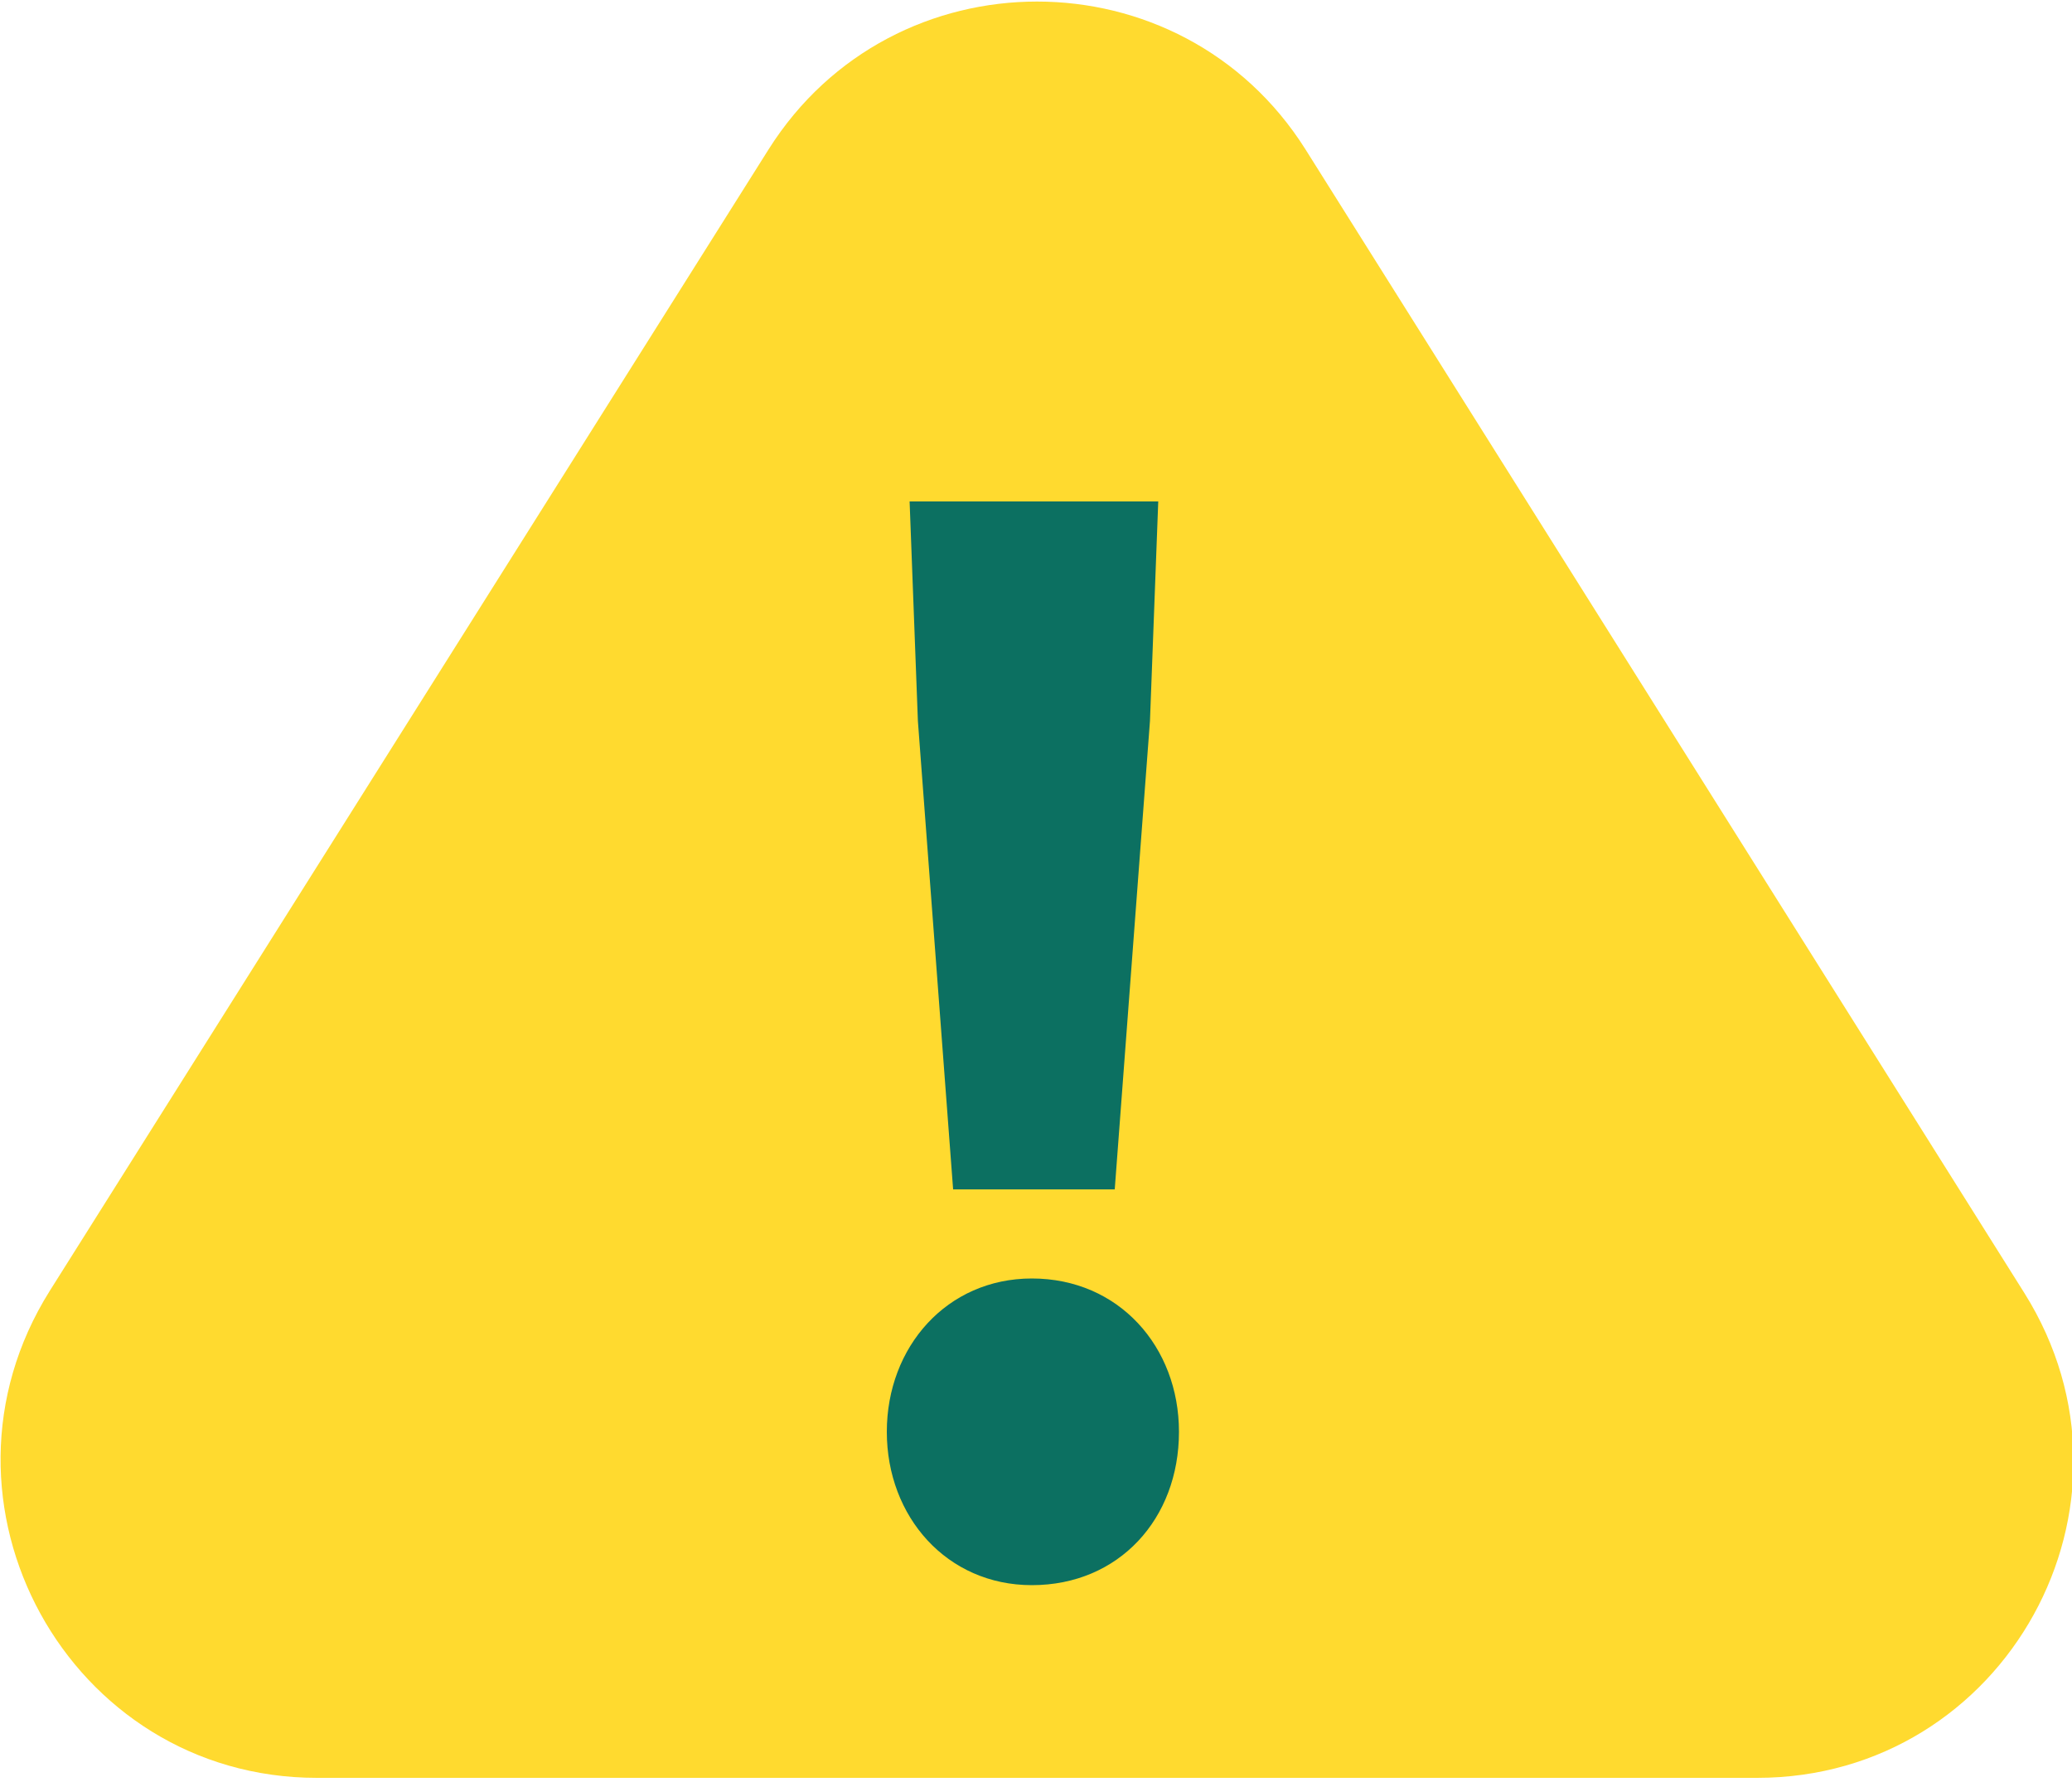
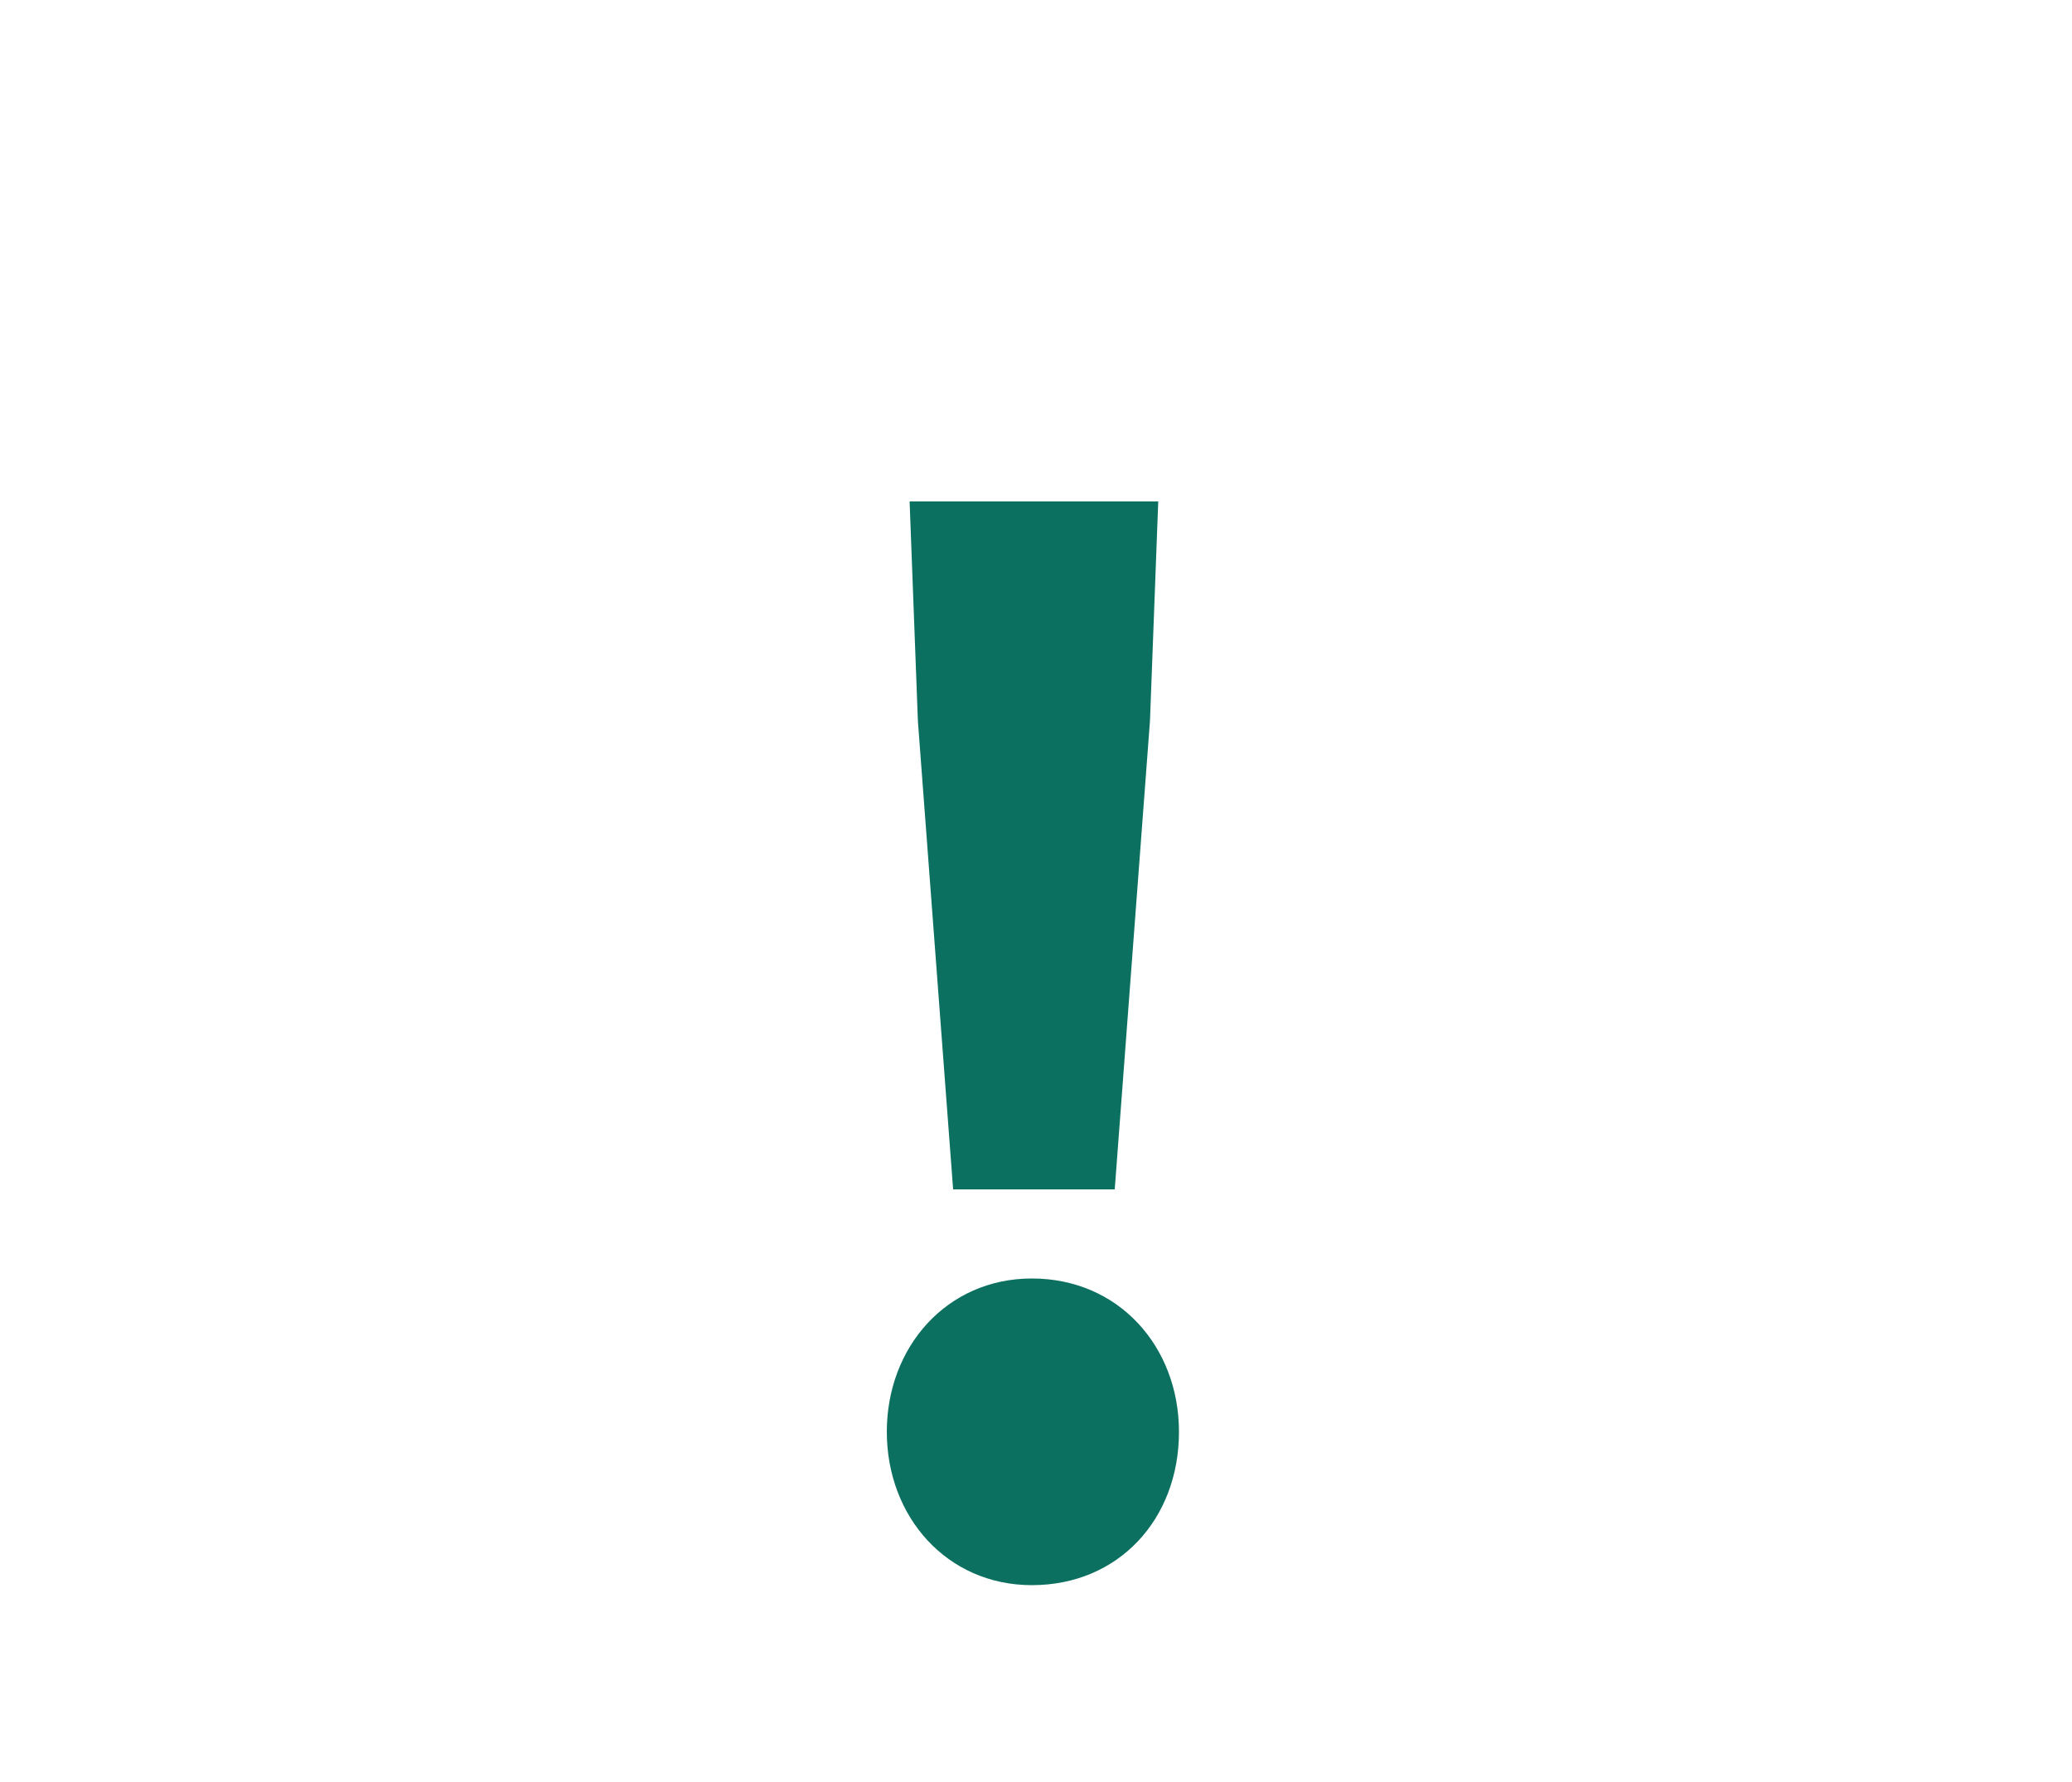
<svg xmlns="http://www.w3.org/2000/svg" version="1.1" id="レイヤー_1" x="0px" y="0px" viewBox="0 0 100 86" style="enable-background:new 0 0 100 86;" xml:space="preserve">
  <style type="text/css">
	.st0{fill:#FFDA2F;}
	.st1{fill:#0C7061;}
</style>
  <g>
-     <path class="st0" d="M2.4,62.3L37.1,7.2c6-9.5,19.9-9.5,25.9,0l34.7,55.2c6.4,10.2-0.9,23.4-12.9,23.4H15.3   C3.3,85.8-4,72.5,2.4,62.3z" />
    <g>
      <g>
        <path class="st1" d="M42.8,69.1c0-4.1,2.9-7.4,7-7.4c4.2,0,7.1,3.3,7.1,7.4c0,4.2-2.9,7.4-7.1,7.4C45.7,76.5,42.8,73.2,42.8,69.1     z M44.3,34.8l-0.4-10.6h12l-0.4,10.6l-1.7,22.6H46L44.3,34.8z" />
      </g>
    </g>
  </g>
</svg>